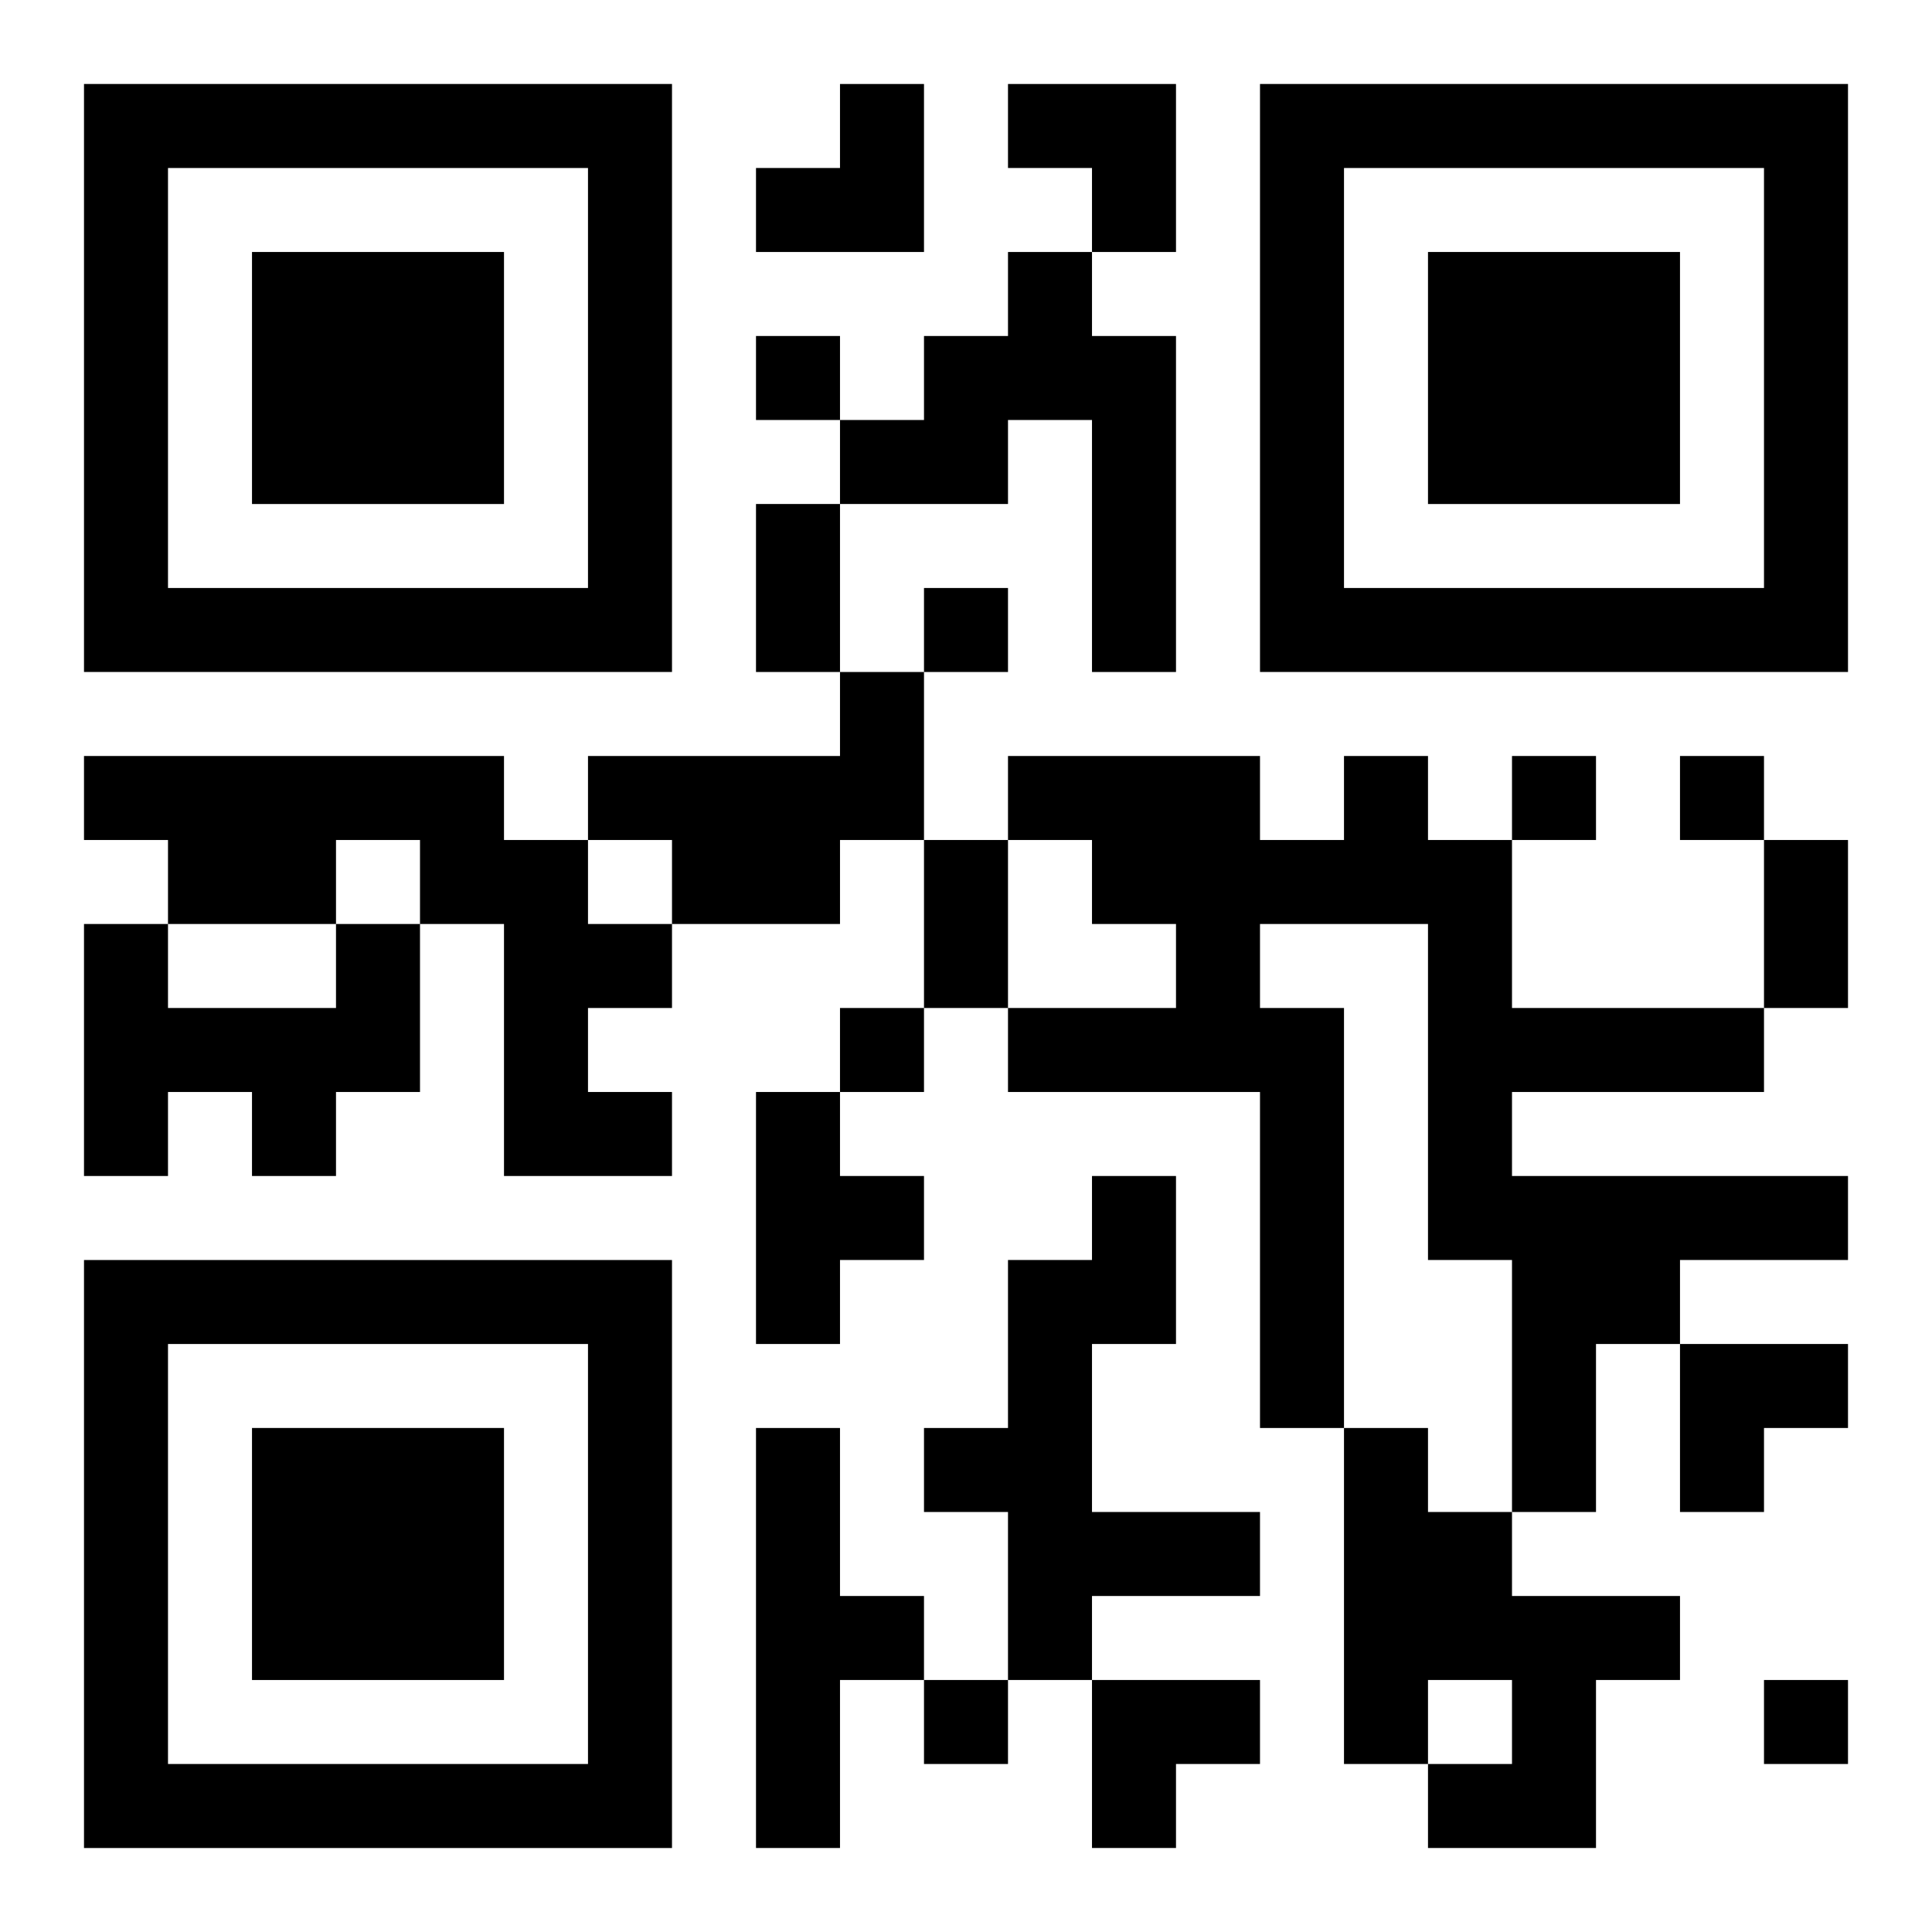
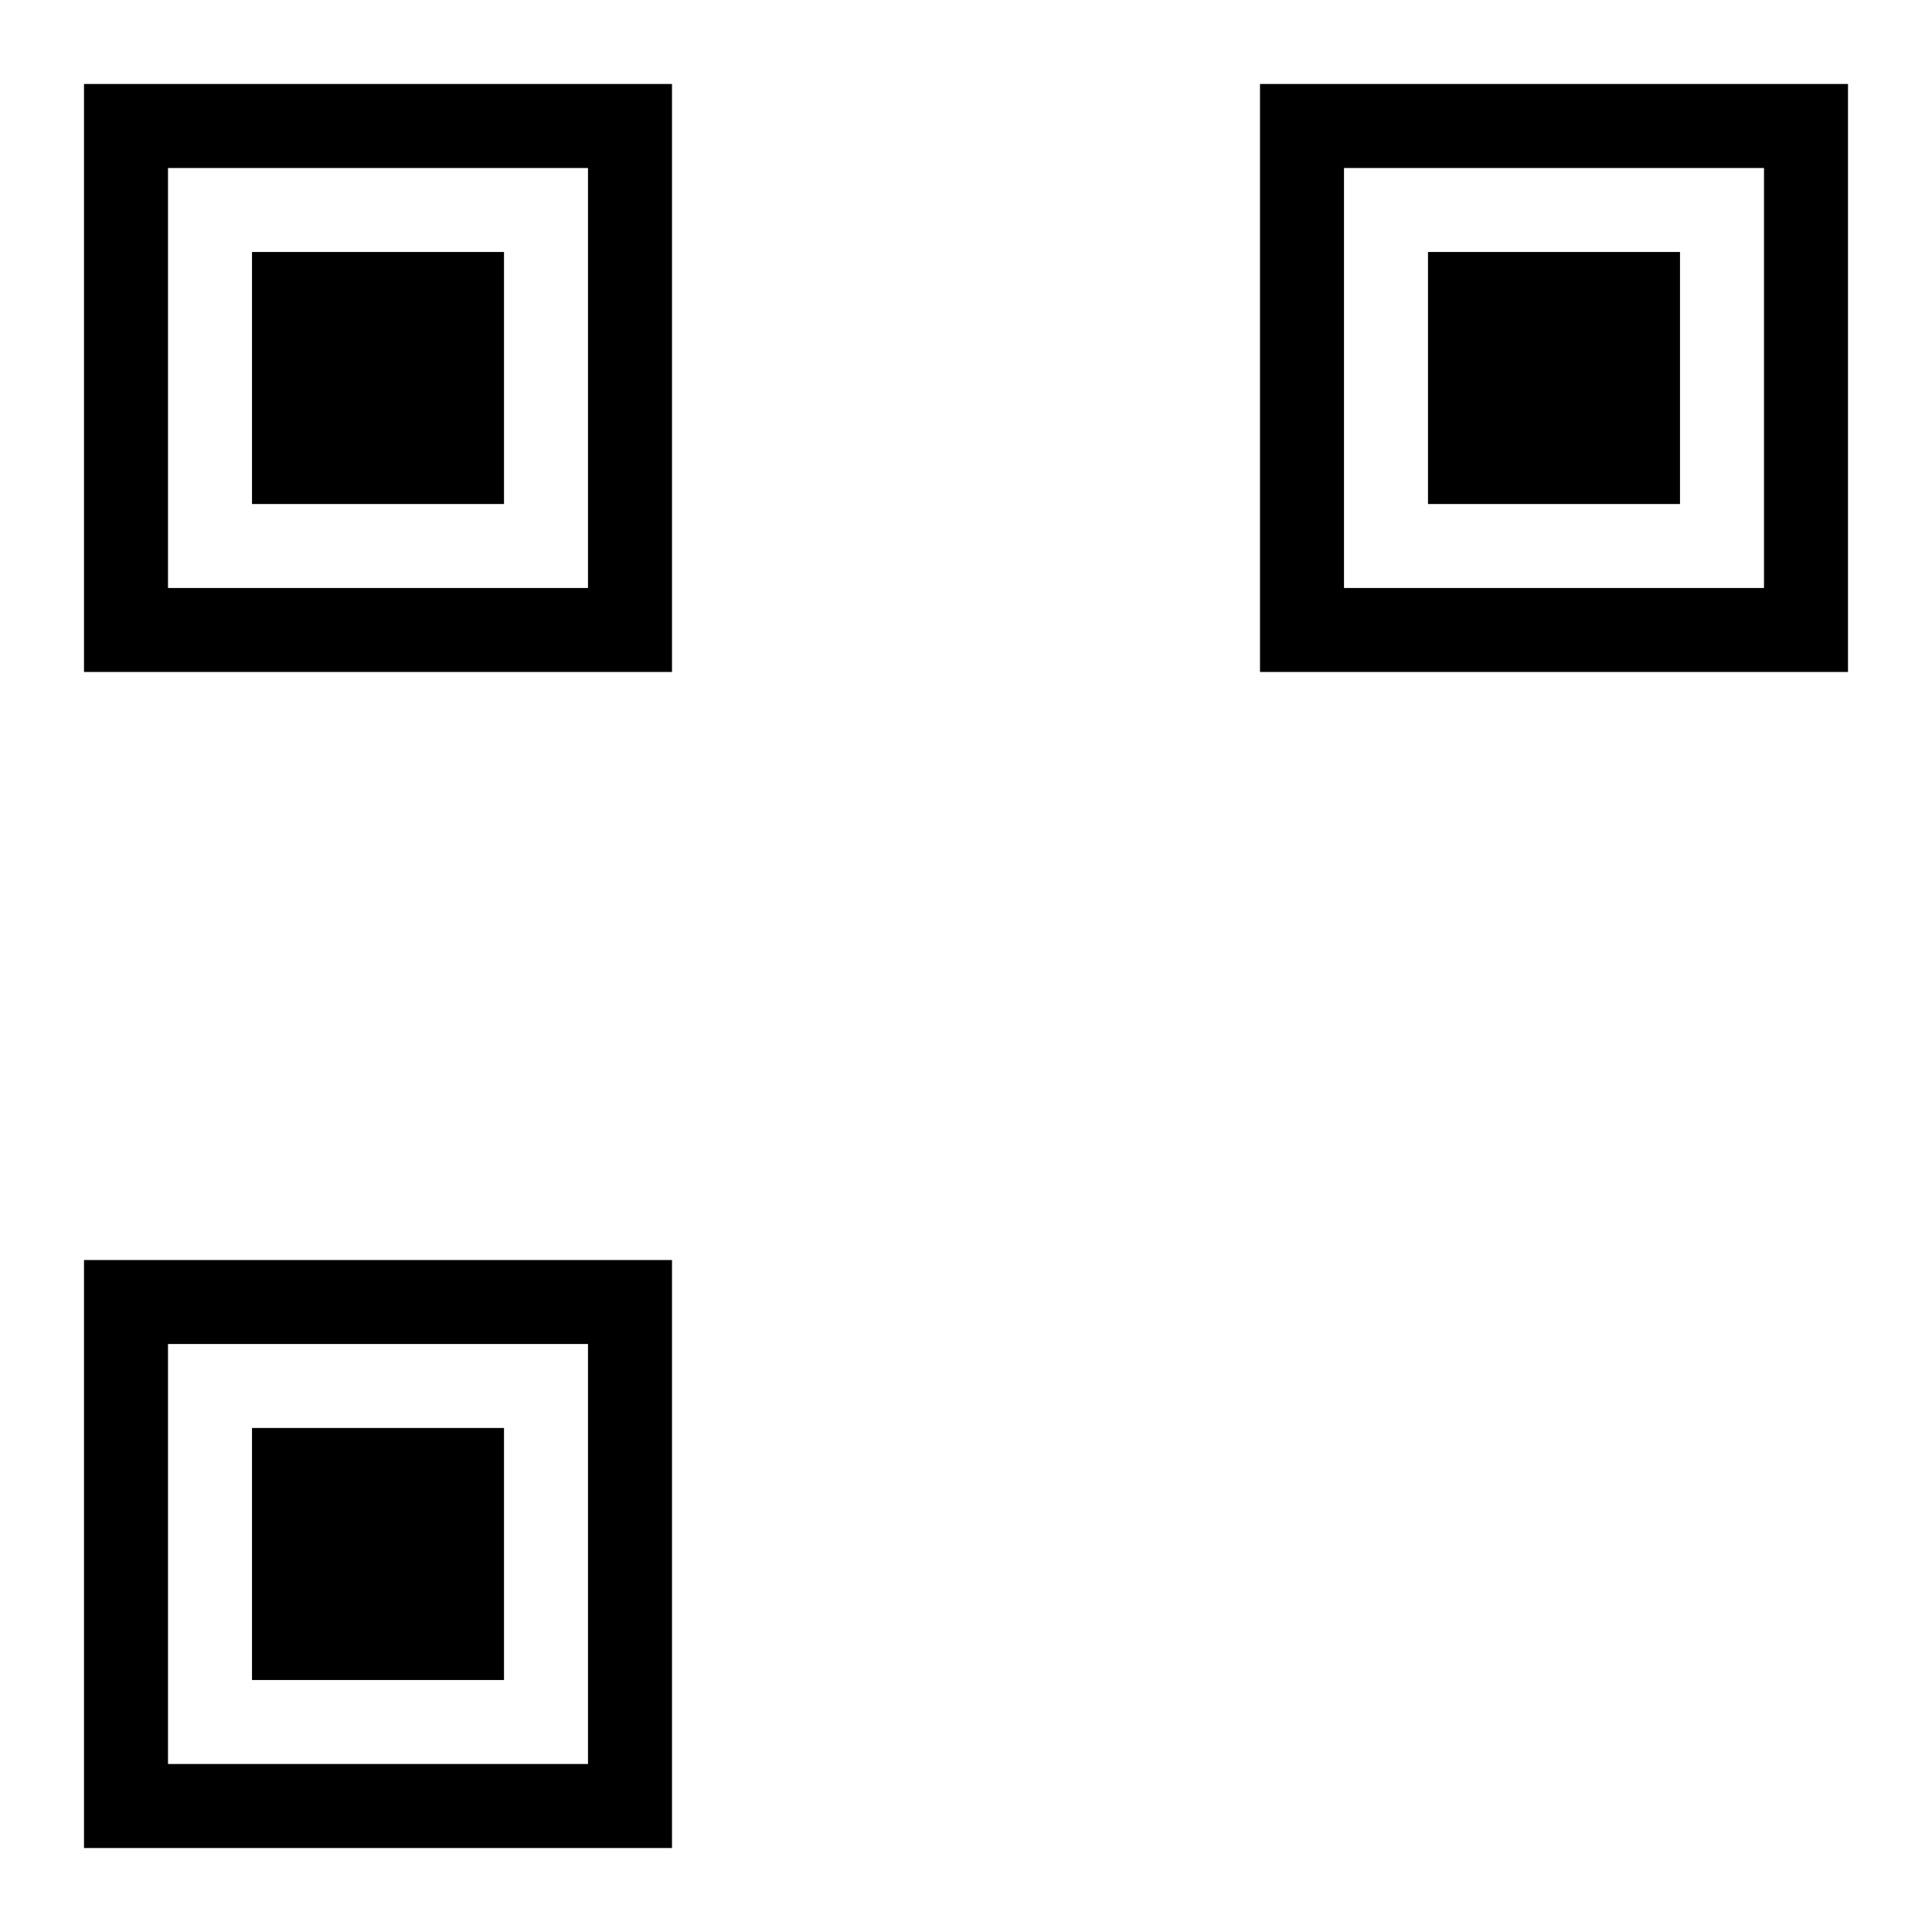
<svg xmlns="http://www.w3.org/2000/svg" xmlns:xlink="http://www.w3.org/1999/xlink" width="250" height="250" baseProfile="full" version="1.1" viewBox="-1 -1 23 23">
  <symbol id="a">
    <path d="m0 7v7h7v-7h-7zm1 1h5v5h-5v-5zm1 1v3h3v-3h-3z" />
  </symbol>
  <use y="-7" xlink:href="#a" />
  <use y="7" xlink:href="#a" />
  <use x="14" y="-7" xlink:href="#a" />
-   <path d="m11 2h1v1h1v4h-1v-3h-1v1h-2v-1h1v-1h1v-1m-2 5h1v2h-1v1h-2v-1h-1v-1h3v-1m-9 1h5v1h1v1h1v1h-1v1h1v1h-2v-3h-1v-1h-1v1h-2v-1h-1v-1m15 0h1v1h1v2h3v1h-3v1h4v1h-2v1h-1v2h-1v-3h-1v-4h-2v1h1v5h-1v-4h-3v-1h2v-1h-1v-1h-1v-1h3v1h1v-1m-12 2h1v2h-1v1h-1v-1h-1v1h-1v-3h1v1h2v-1m5 2h1v1h1v1h-1v1h-1v-3m4 1h1v2h-1v2h2v1h-2v1h-1v-2h-1v-1h1v-2h1v-1m-4 3h1v2h1v1h-1v2h-1v-5m7 0h1v1h1v1h2v1h-1v2h-2v-1h1v-1h-1v1h-1v-4m-7-13v1h1v-1h-1m2 3v1h1v-1h-1m7 2v1h1v-1h-1m2 0v1h1v-1h-1m-10 3v1h1v-1h-1m1 8v1h1v-1h-1m10 0v1h1v-1h-1m-12-14h1v2h-1v-2m2 4h1v2h-1v-2m10 0h1v2h-1v-2m-12-9m1 0h1v2h-2v-1h1zm2 0h2v2h-1v-1h-1zm8 15h2v1h-1v1h-1zm-7 4h2v1h-1v1h-1z" />
</svg>